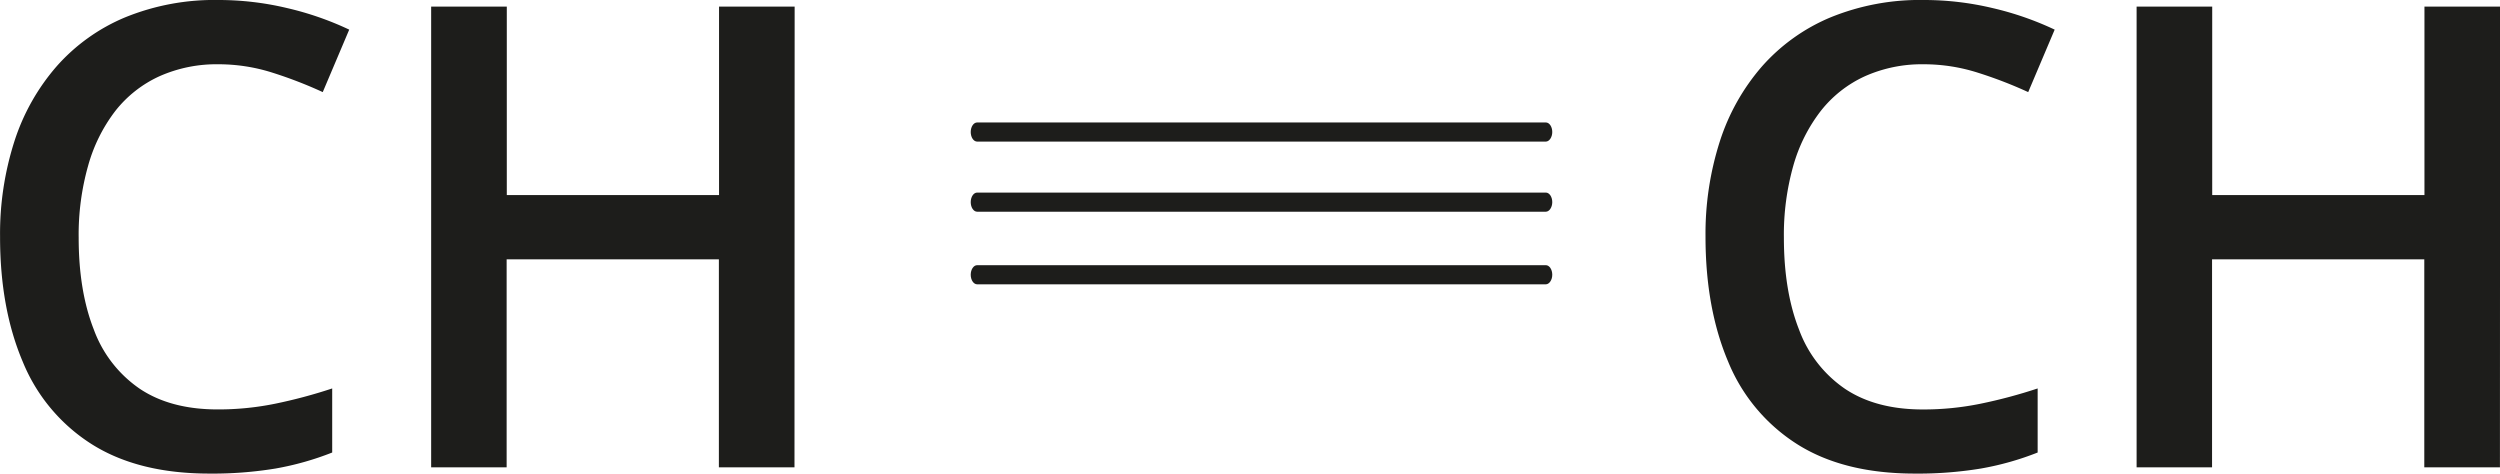
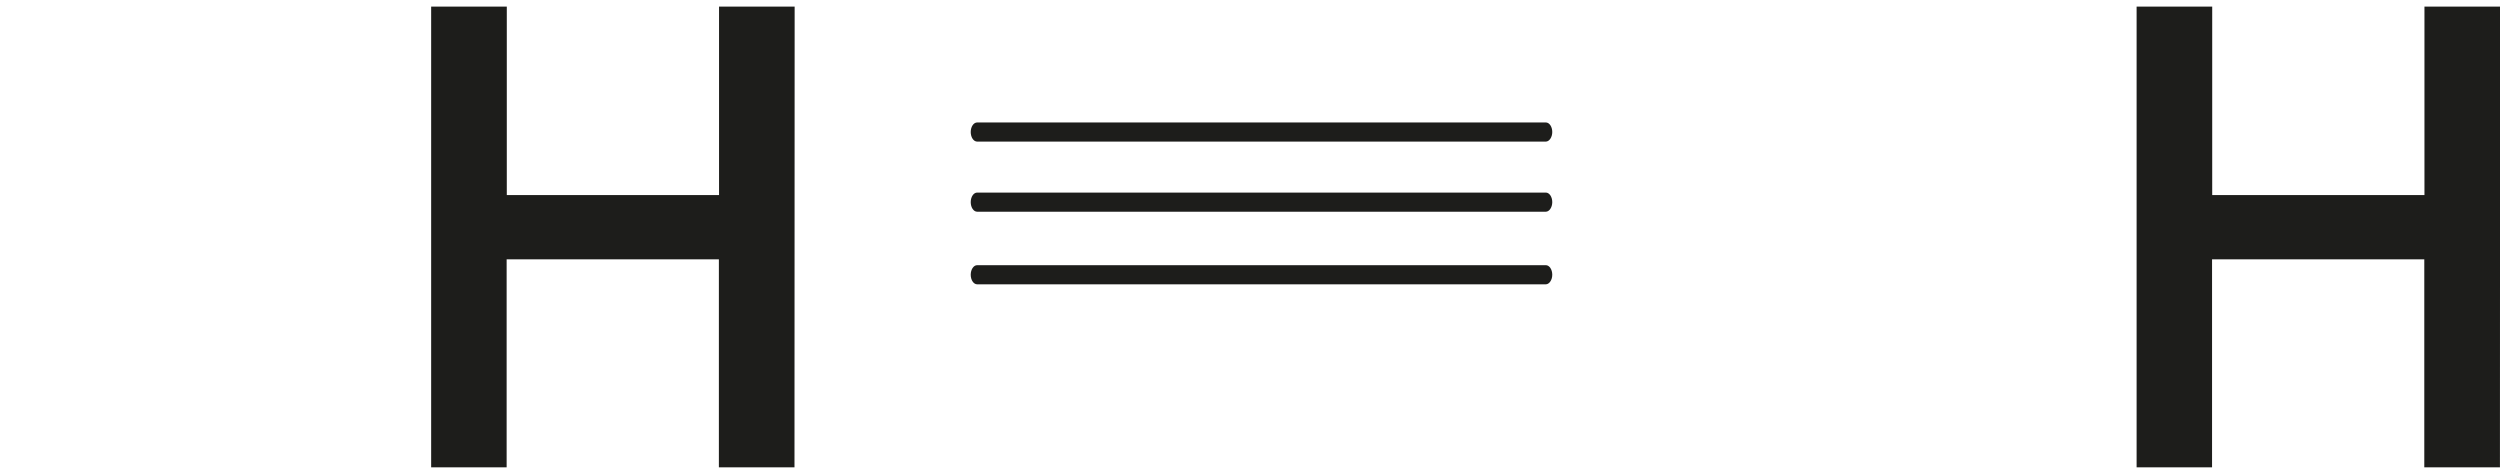
<svg xmlns="http://www.w3.org/2000/svg" width="220.22mm" height="41.72mm" viewBox="0 0 624.26 118.27">
  <defs>
    <style>.cls-1{fill:#1d1d1b;}</style>
  </defs>
  <g id="Слой_2" data-name="Слой 2">
    <g id="Слой_1-2" data-name="Слой 1">
-       <path class="cls-1" d="M480.41,16.05a34.89,34.89,0,0,0-14.75,3,29.68,29.68,0,0,0-11,8.66,40.17,40.17,0,0,0-6.85,13.65,63.56,63.56,0,0,0-2.36,18q0,13.31,3.78,22.94a30.69,30.69,0,0,0,11.49,14.8q7.71,5.15,19.43,5.15a71,71,0,0,0,14.33-1.42A125.7,125.7,0,0,0,508.82,97v16a72.34,72.34,0,0,1-14.17,4,96.17,96.17,0,0,1-16.52,1.26q-17.72,0-29.31-7.31a44.14,44.14,0,0,1-17.28-20.62Q425.89,77,425.88,59.18a75.66,75.66,0,0,1,3.58-23.89A53.33,53.33,0,0,1,440,16.56,47,47,0,0,1,457.12,4.33,59.08,59.08,0,0,1,480.49,0a73.9,73.9,0,0,1,17,2A76.81,76.81,0,0,1,513.07,7.4L506.46,23a107.75,107.75,0,0,0-12.55-4.84A44.42,44.42,0,0,0,480.41,16.05Z" />
-       <path class="cls-1" d="M624.26,116.7H605.37V64.76h-53V116.7H533.53V1.65h18.88V48.71h53V1.65h18.89Z" />
-       <path class="cls-1" d="M54.53,16.05a35,35,0,0,0-14.75,3,29.68,29.68,0,0,0-11,8.66A40,40,0,0,0,22,41.35a63.19,63.19,0,0,0-2.37,18q0,13.31,3.78,22.94a30.69,30.69,0,0,0,11.49,14.8q7.71,5.15,19.44,5.15a70.9,70.9,0,0,0,14.32-1.42A125.15,125.15,0,0,0,82.94,97v16a72.45,72.45,0,0,1-14.16,4,96.38,96.38,0,0,1-16.53,1.26q-17.7,0-29.31-7.31A44.06,44.06,0,0,1,5.67,90.34Q0,77,0,59.18A75.66,75.66,0,0,1,3.58,35.29,53.35,53.35,0,0,1,14.13,16.56,46.91,46.91,0,0,1,31.24,4.33,59.08,59.08,0,0,1,54.61,0a73.9,73.9,0,0,1,17,2A76.81,76.81,0,0,1,87.19,7.4L80.58,23A107.75,107.75,0,0,0,68,18.14,44.37,44.37,0,0,0,54.53,16.05Z" />
+       <path class="cls-1" d="M624.26,116.7H605.37V64.76h-53V116.7H533.53V1.65h18.88V48.71h53V1.65h18.89" />
      <path class="cls-1" d="M198.38,116.7H179.5V64.76h-53V116.7H107.65V1.65h18.89V48.71h53V1.65h18.88Z" />
      <path class="cls-1" d="M386,52.87h-142c-.89,0-1.61-1.07-1.61-2.39s.72-2.39,1.61-2.39H386c.89,0,1.61,1.07,1.61,2.39S386.85,52.87,386,52.87Z" />
      <path class="cls-1" d="M386,35.36h-142c-.89,0-1.61-1.07-1.61-2.39s.72-2.39,1.61-2.39H386c.89,0,1.61,1.07,1.61,2.39S386.85,35.36,386,35.36Z" />
      <path class="cls-1" d="M386,71h-142c-.89,0-1.61-1.07-1.61-2.39s.72-2.39,1.61-2.39H386c.89,0,1.61,1.07,1.61,2.39S386.85,71,386,71Z" />
    </g>
  </g>
</svg>